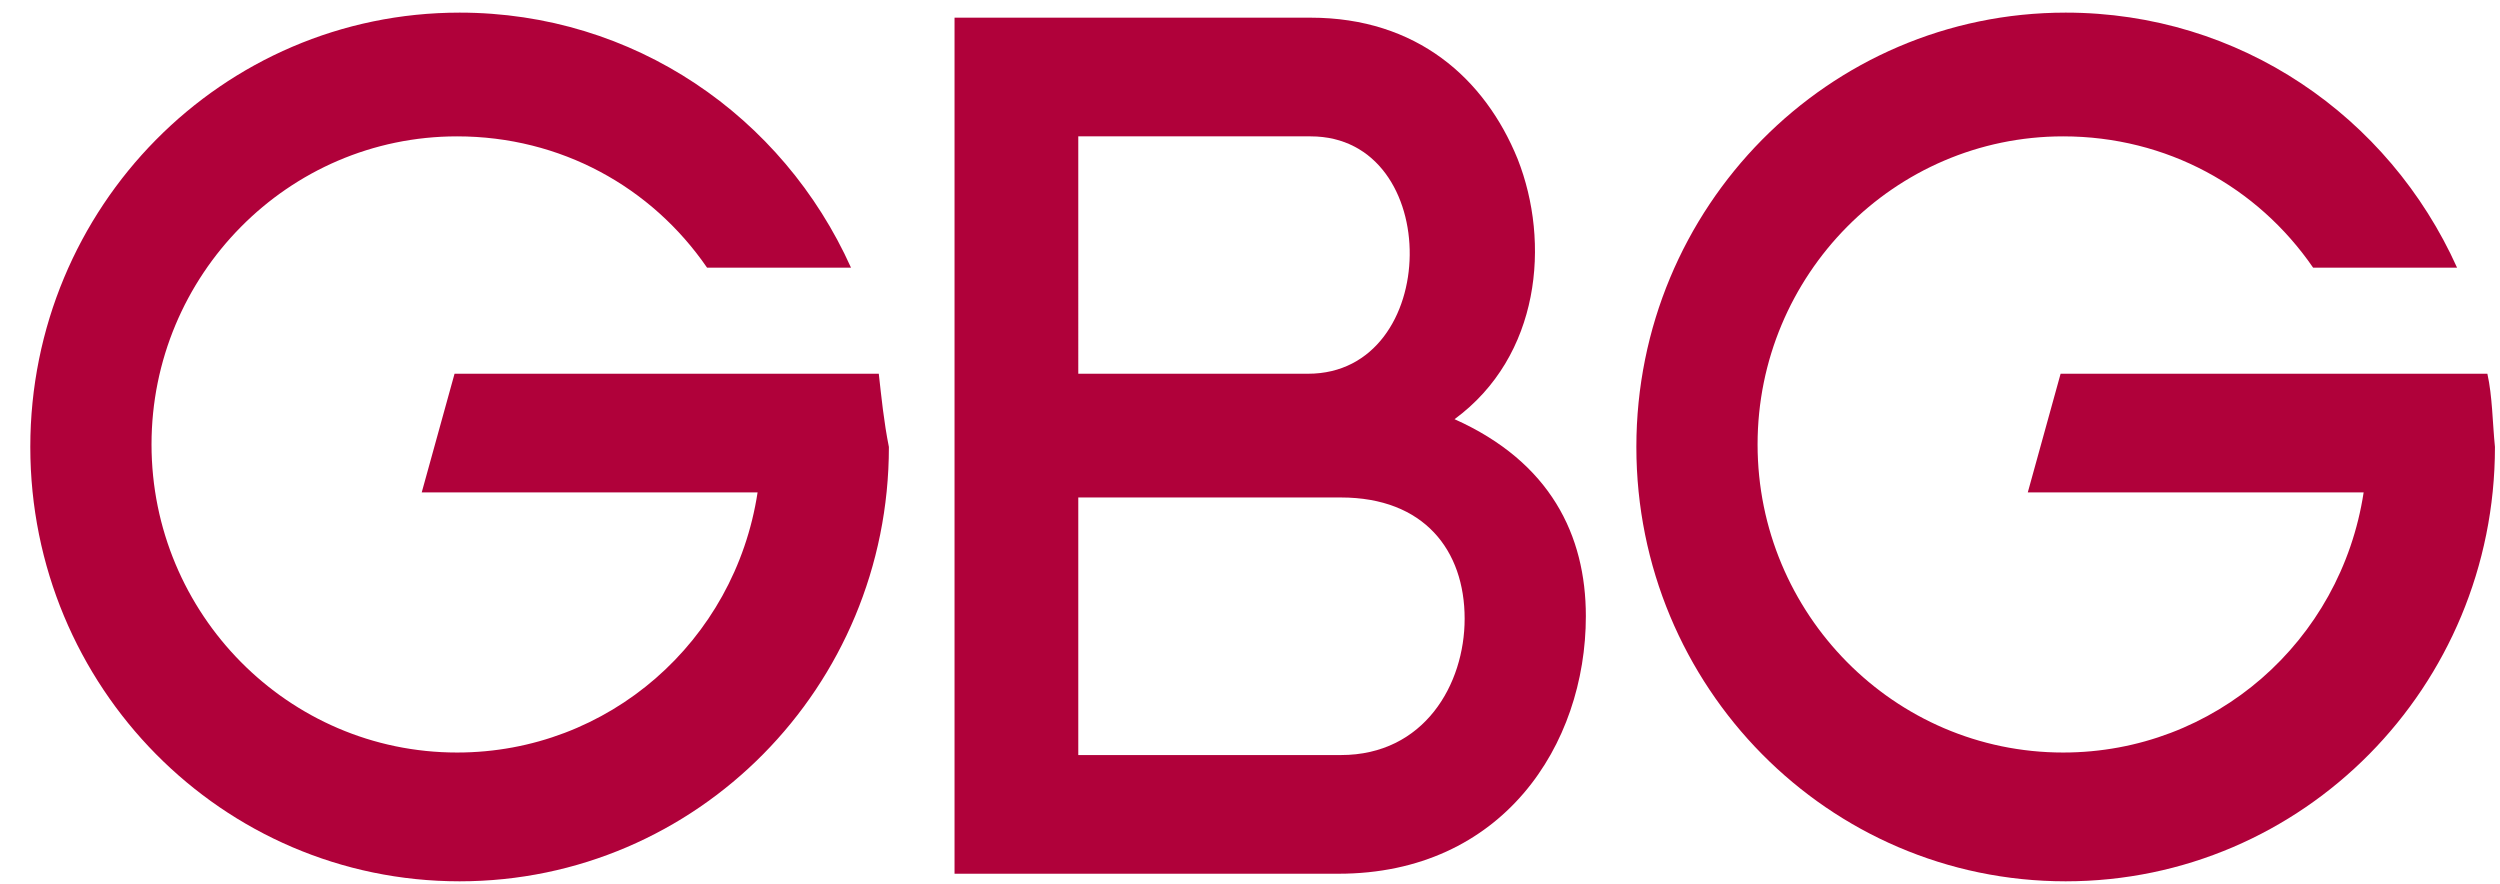
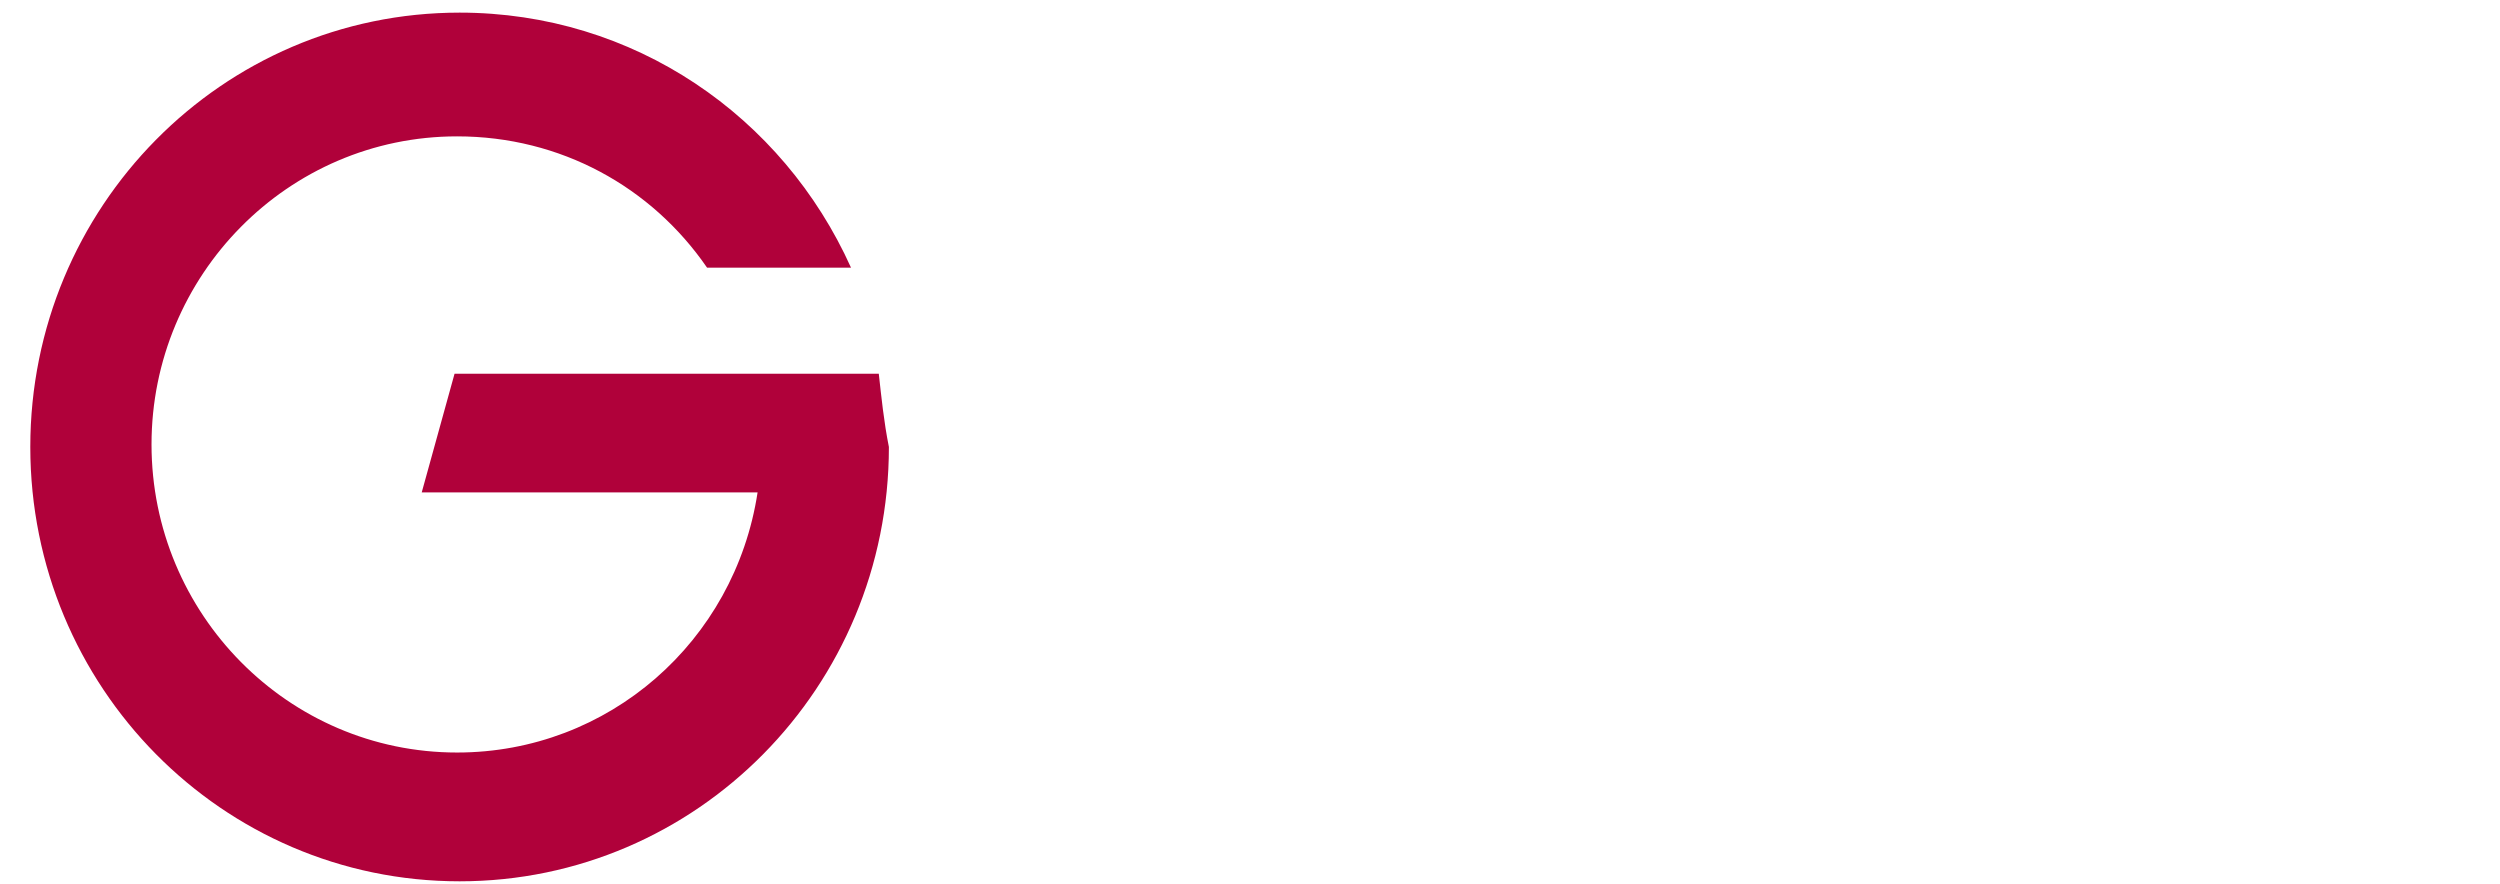
<svg xmlns="http://www.w3.org/2000/svg" version="1.1" id="Layer_1" x="0px" y="0px" viewBox="-256 379 99 35" style="enable-background:new -256 379 99 35;" xml:space="preserve">
  <style type="text/css">
	.st0{fill:#B0013A;}
</style>
  <title>logo</title>
  <desc>Created with Sketch Beta.</desc>
  <g id="Symbols">
    <g id="Header" transform="translate(-47, -14)">
      <g id="logo" transform="translate(47, 14)">
        <g id="Group">
-           <path id="Fill-1" class="st0" d="M-213.3,408.9h10.4c3.3,0,4.9-2.8,4.9-5.4c0-2.7-1.6-4.8-4.9-4.8h-10.4V408.9z M-213.3,393.8      h9.1c5.3,0,5.4-9.4,0.1-9.4h-9.2V393.8z M-204.1,379.7c4.2,0,6.9,2.4,8.2,5.6c1.3,3.3,0.9,7.8-2.5,10.3c3.8,1.7,5.2,4.6,5.2,7.8      c0,5.1-3.3,10.2-9.8,10.2h-15.2v-33.9H-204.1z" />
-           <path id="Fill-3" class="st0" d="M-157.5,393.8h-0.2h-4.9h-11.8l-1.3,4.7h13.3c-0.9,5.9-5.9,10.3-11.9,10.3      c-6.7,0-12.1-5.5-12.1-12.2c0-6.7,5.4-12.2,12.1-12.2c4.1,0,7.7,2,9.9,5.2h5.7c-2.7-6-8.6-10.1-15.5-10.1c-9.4,0-17,7.7-17,17.2      c0,9.5,7.6,17.2,17,17.2c9.4,0,17-7.7,17-17.2C-157.3,395.7-157.3,394.7-157.5,393.8" />
          <path id="Fill-6" class="st0" d="M-221.2,393.8h-0.2h-4.9H-238l-1.3,4.7h13.3c-0.9,5.9-5.9,10.3-11.9,10.3      c-6.7,0-12.1-5.5-12.1-12.2c0-6.7,5.4-12.2,12.1-12.2c4.1,0,7.7,2,9.9,5.2h5.7c-2.7-6-8.6-10.1-15.5-10.1c-9.4,0-17,7.7-17,17.2      c0,9.5,7.6,17.2,17,17.2c9.4,0,17-7.7,17-17.2C-221,395.7-221.1,394.7-221.2,393.8" />
        </g>
        <g id="Clip-9">
			</g>
      </g>
    </g>
  </g>
</svg>